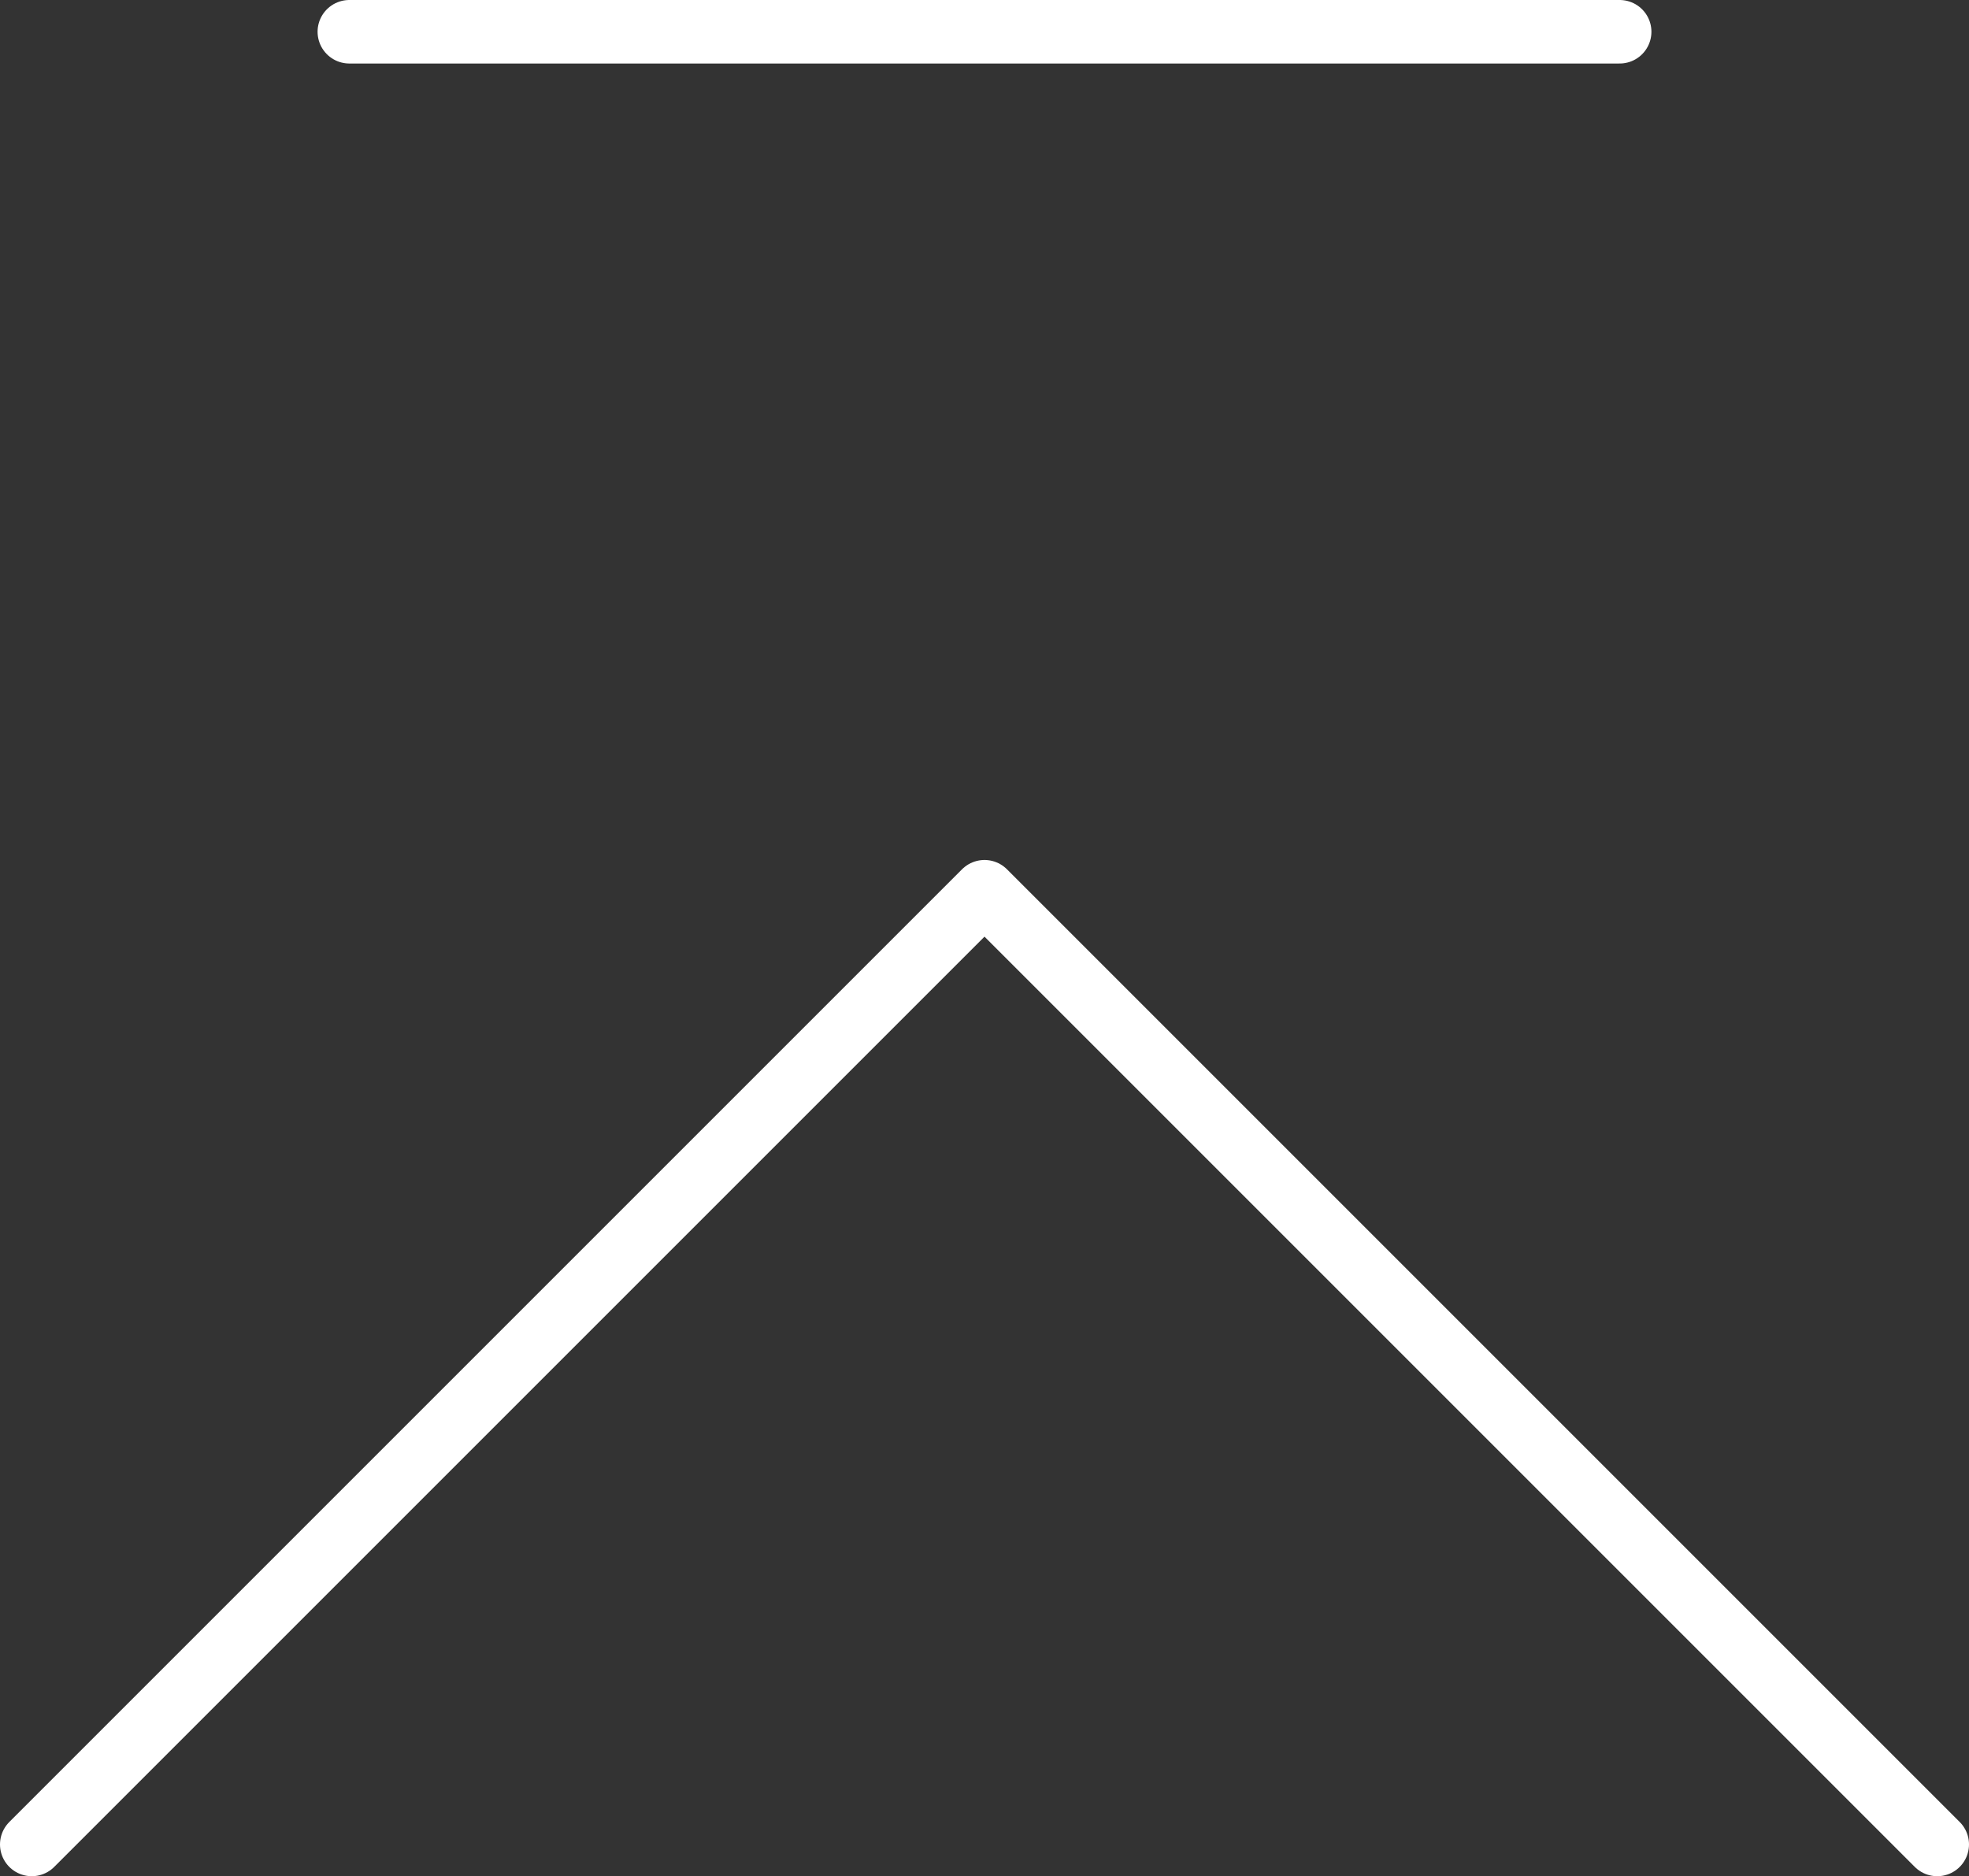
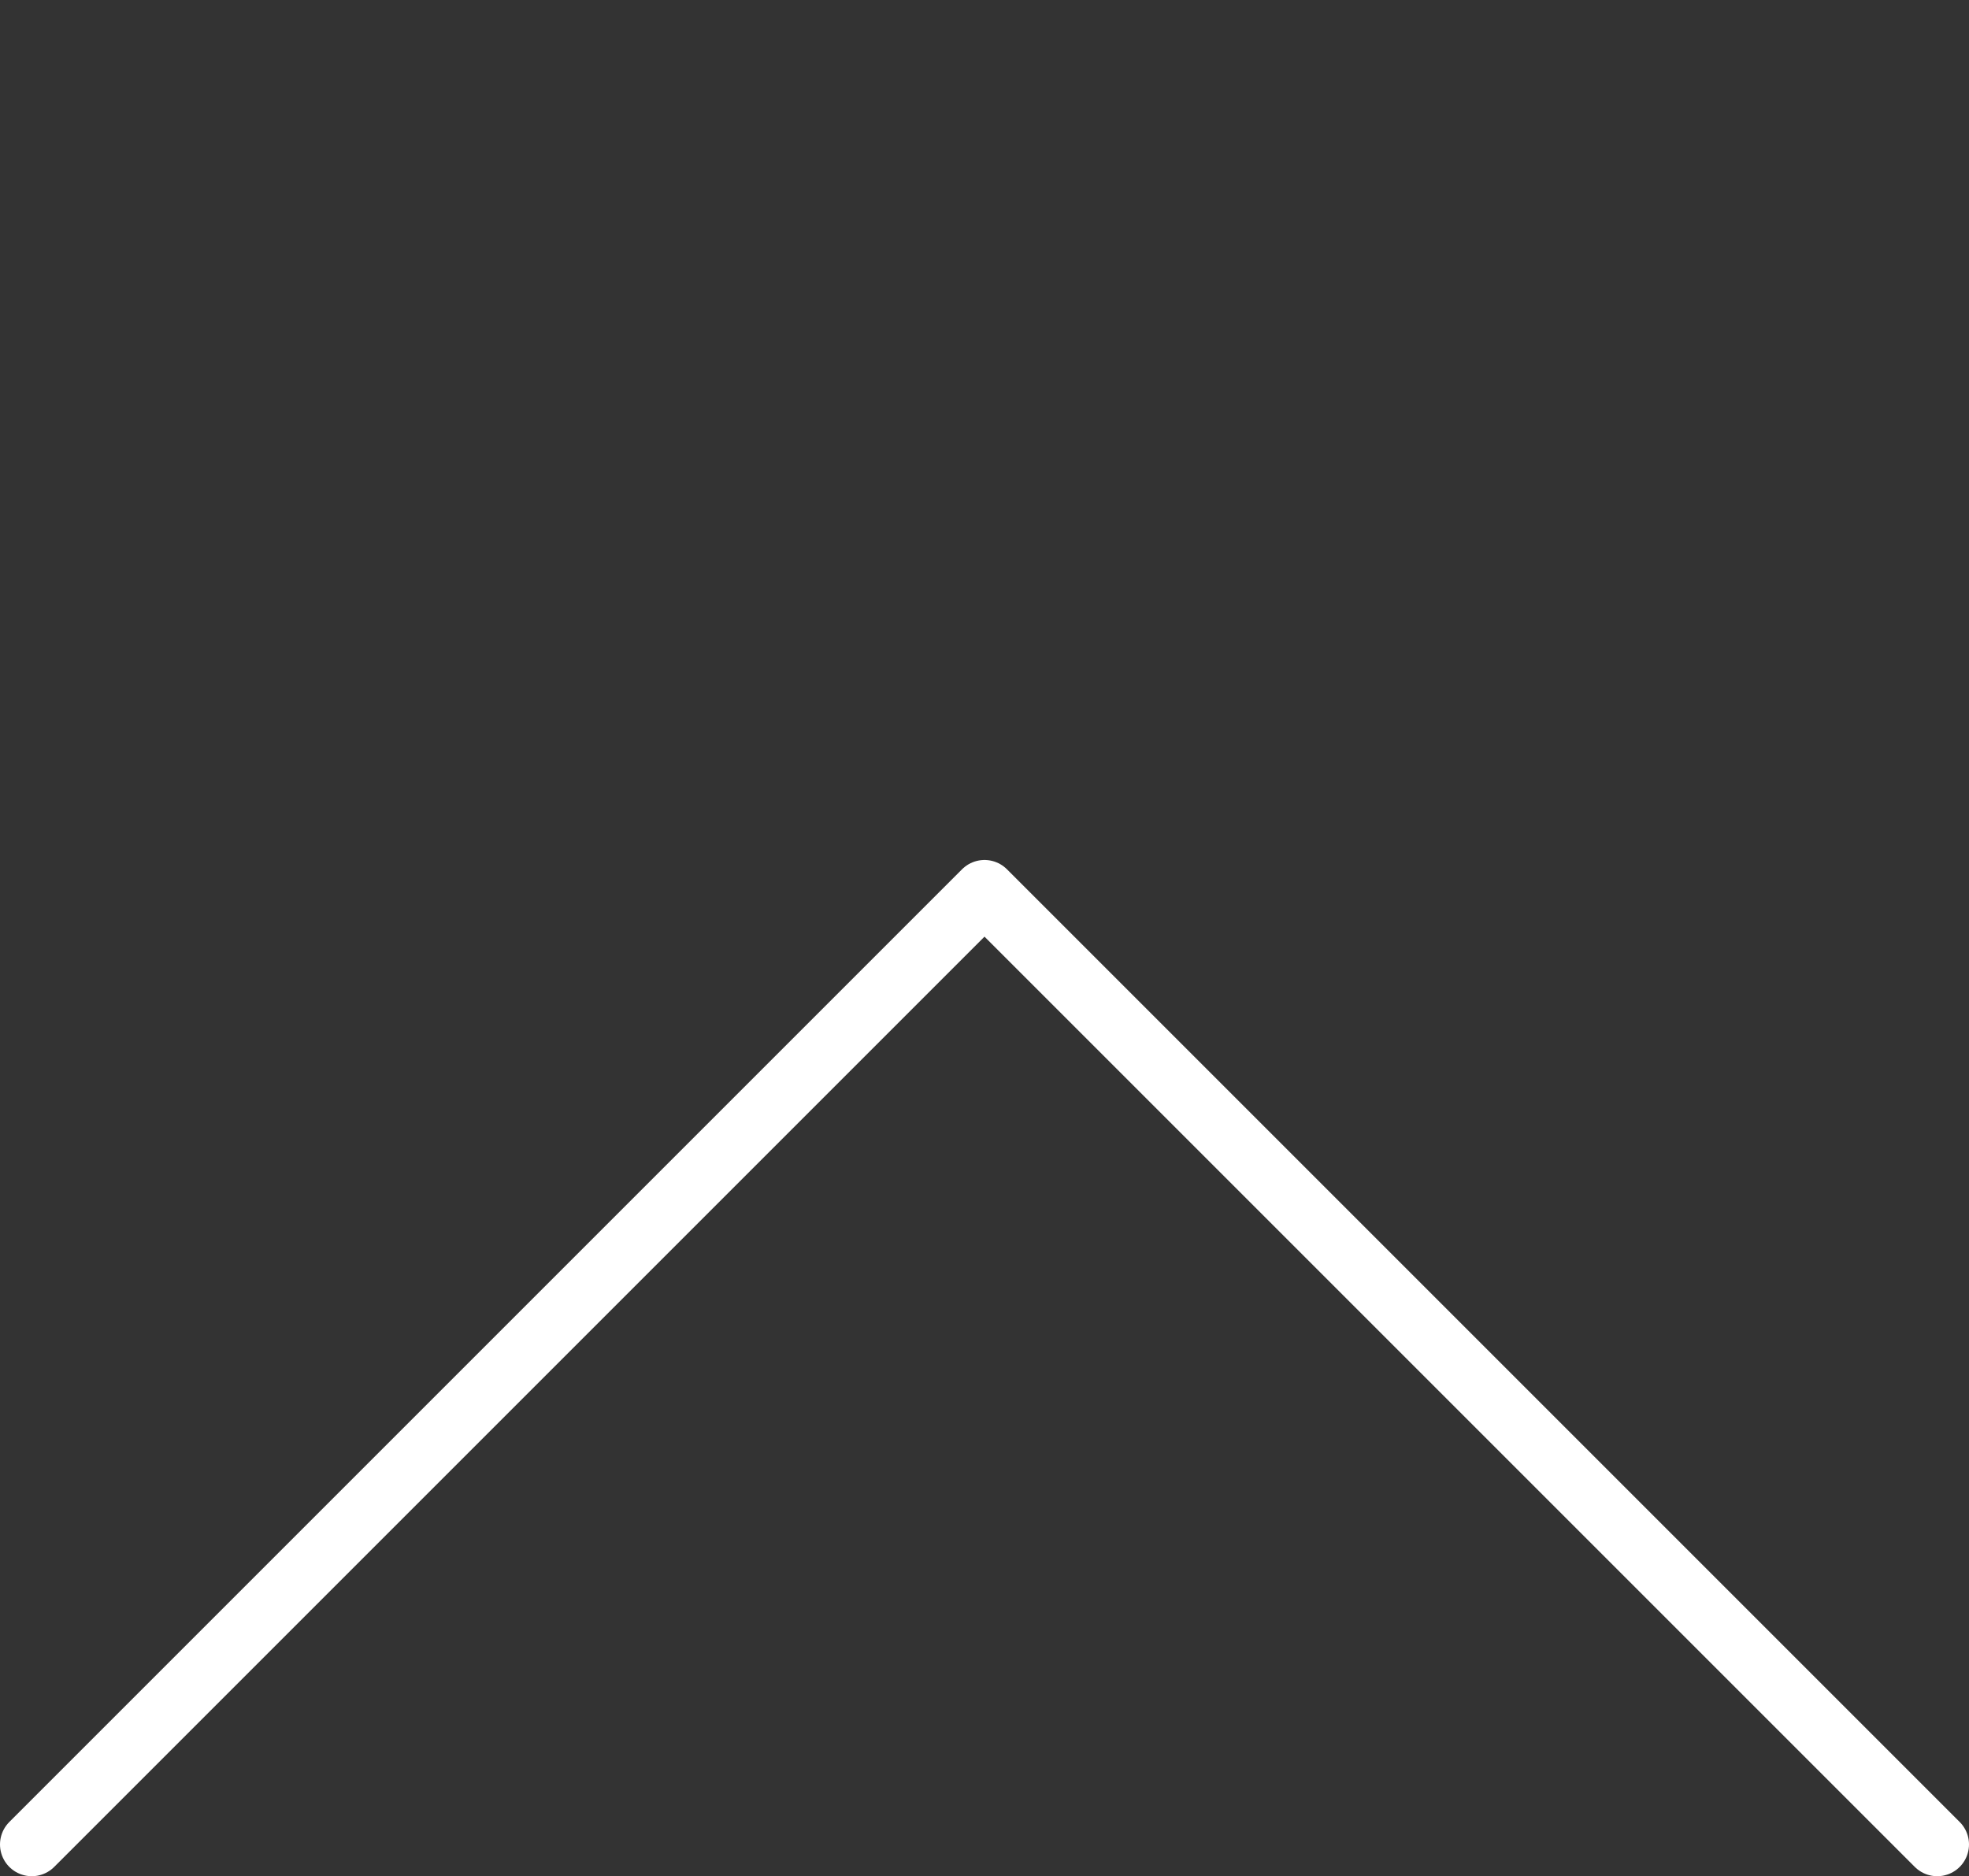
<svg xmlns="http://www.w3.org/2000/svg" id="_レイヤー_2" data-name="レイヤー 2" viewBox="0 0 31 29.54">
  <rect x="0" y="0" width="31" height="29.54" fill="#333333" stroke="none" />
  <defs>
    <style>
      .cls-1 {
        fill: none;
        stroke: #fff;
        stroke-linecap: round;
        stroke-linejoin: round;
      }
    </style>
  </defs>
  <g id="contents">
    <polyline class="cls-1" points=".5 29.04 15.5 14.04 30.5 29.04" />
-     <line class="cls-1" x1="5.5" y1=".5" x2="25.5" y2=".5" />
  </g>
</svg>